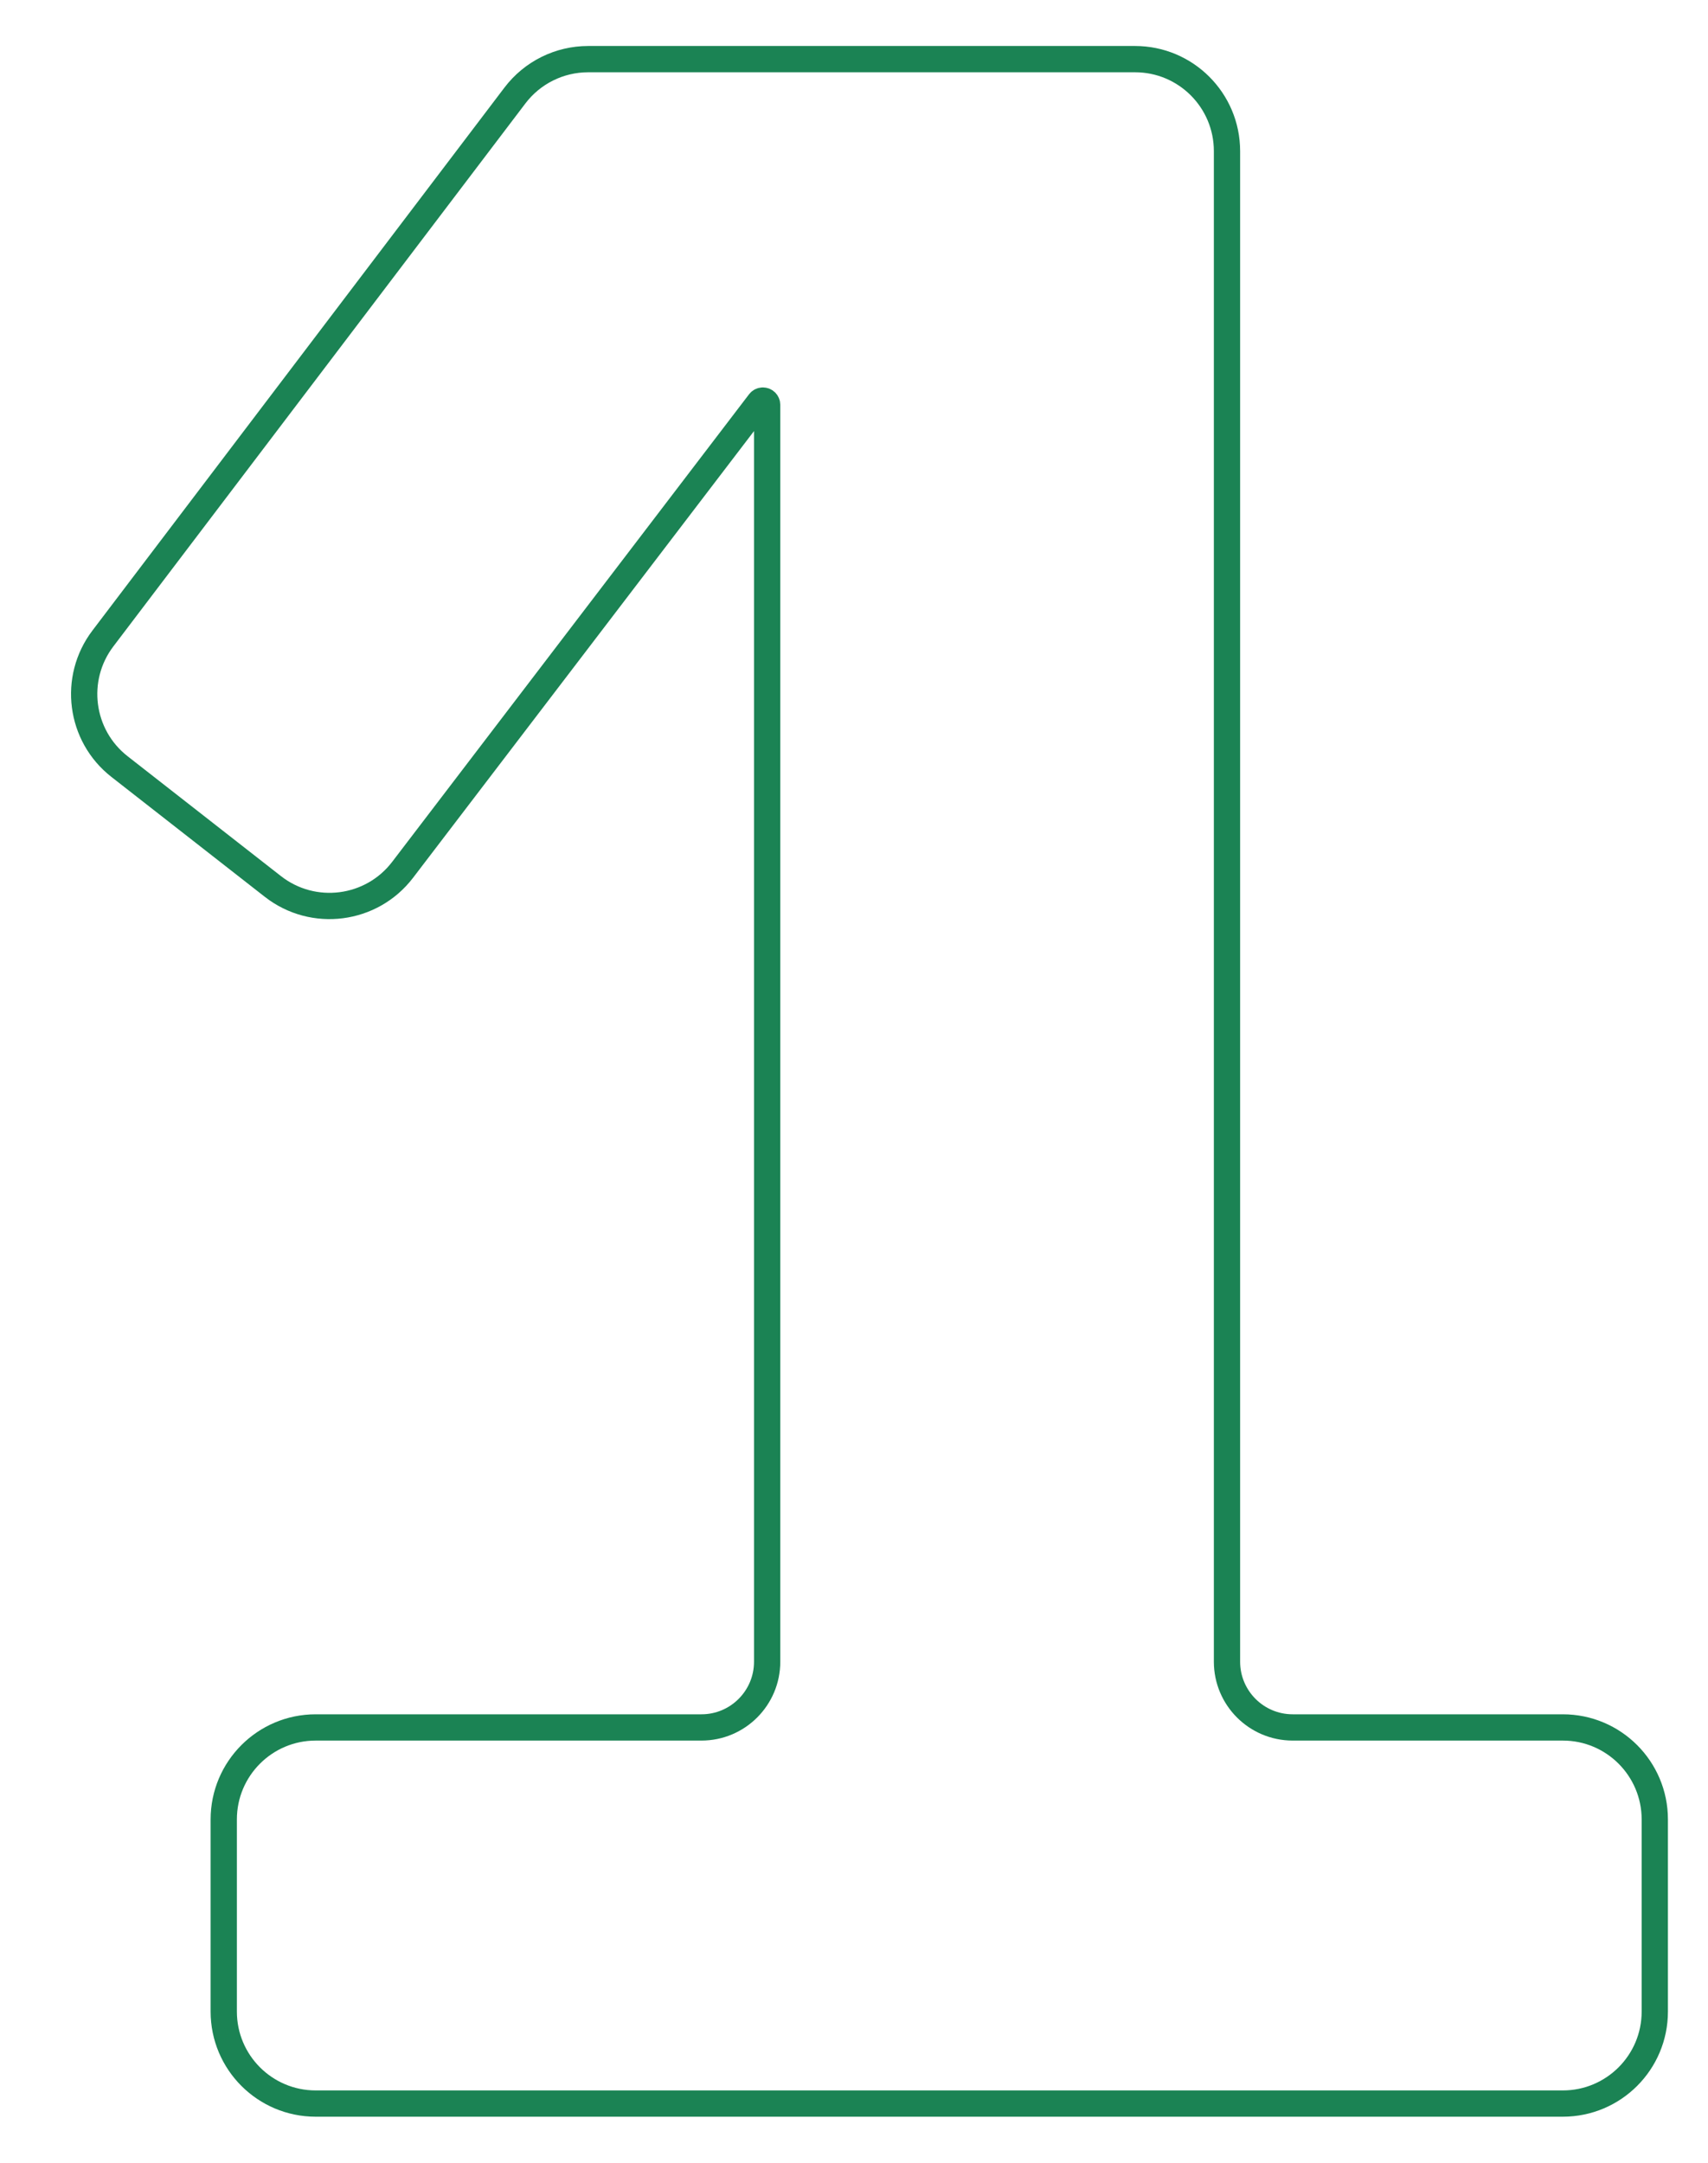
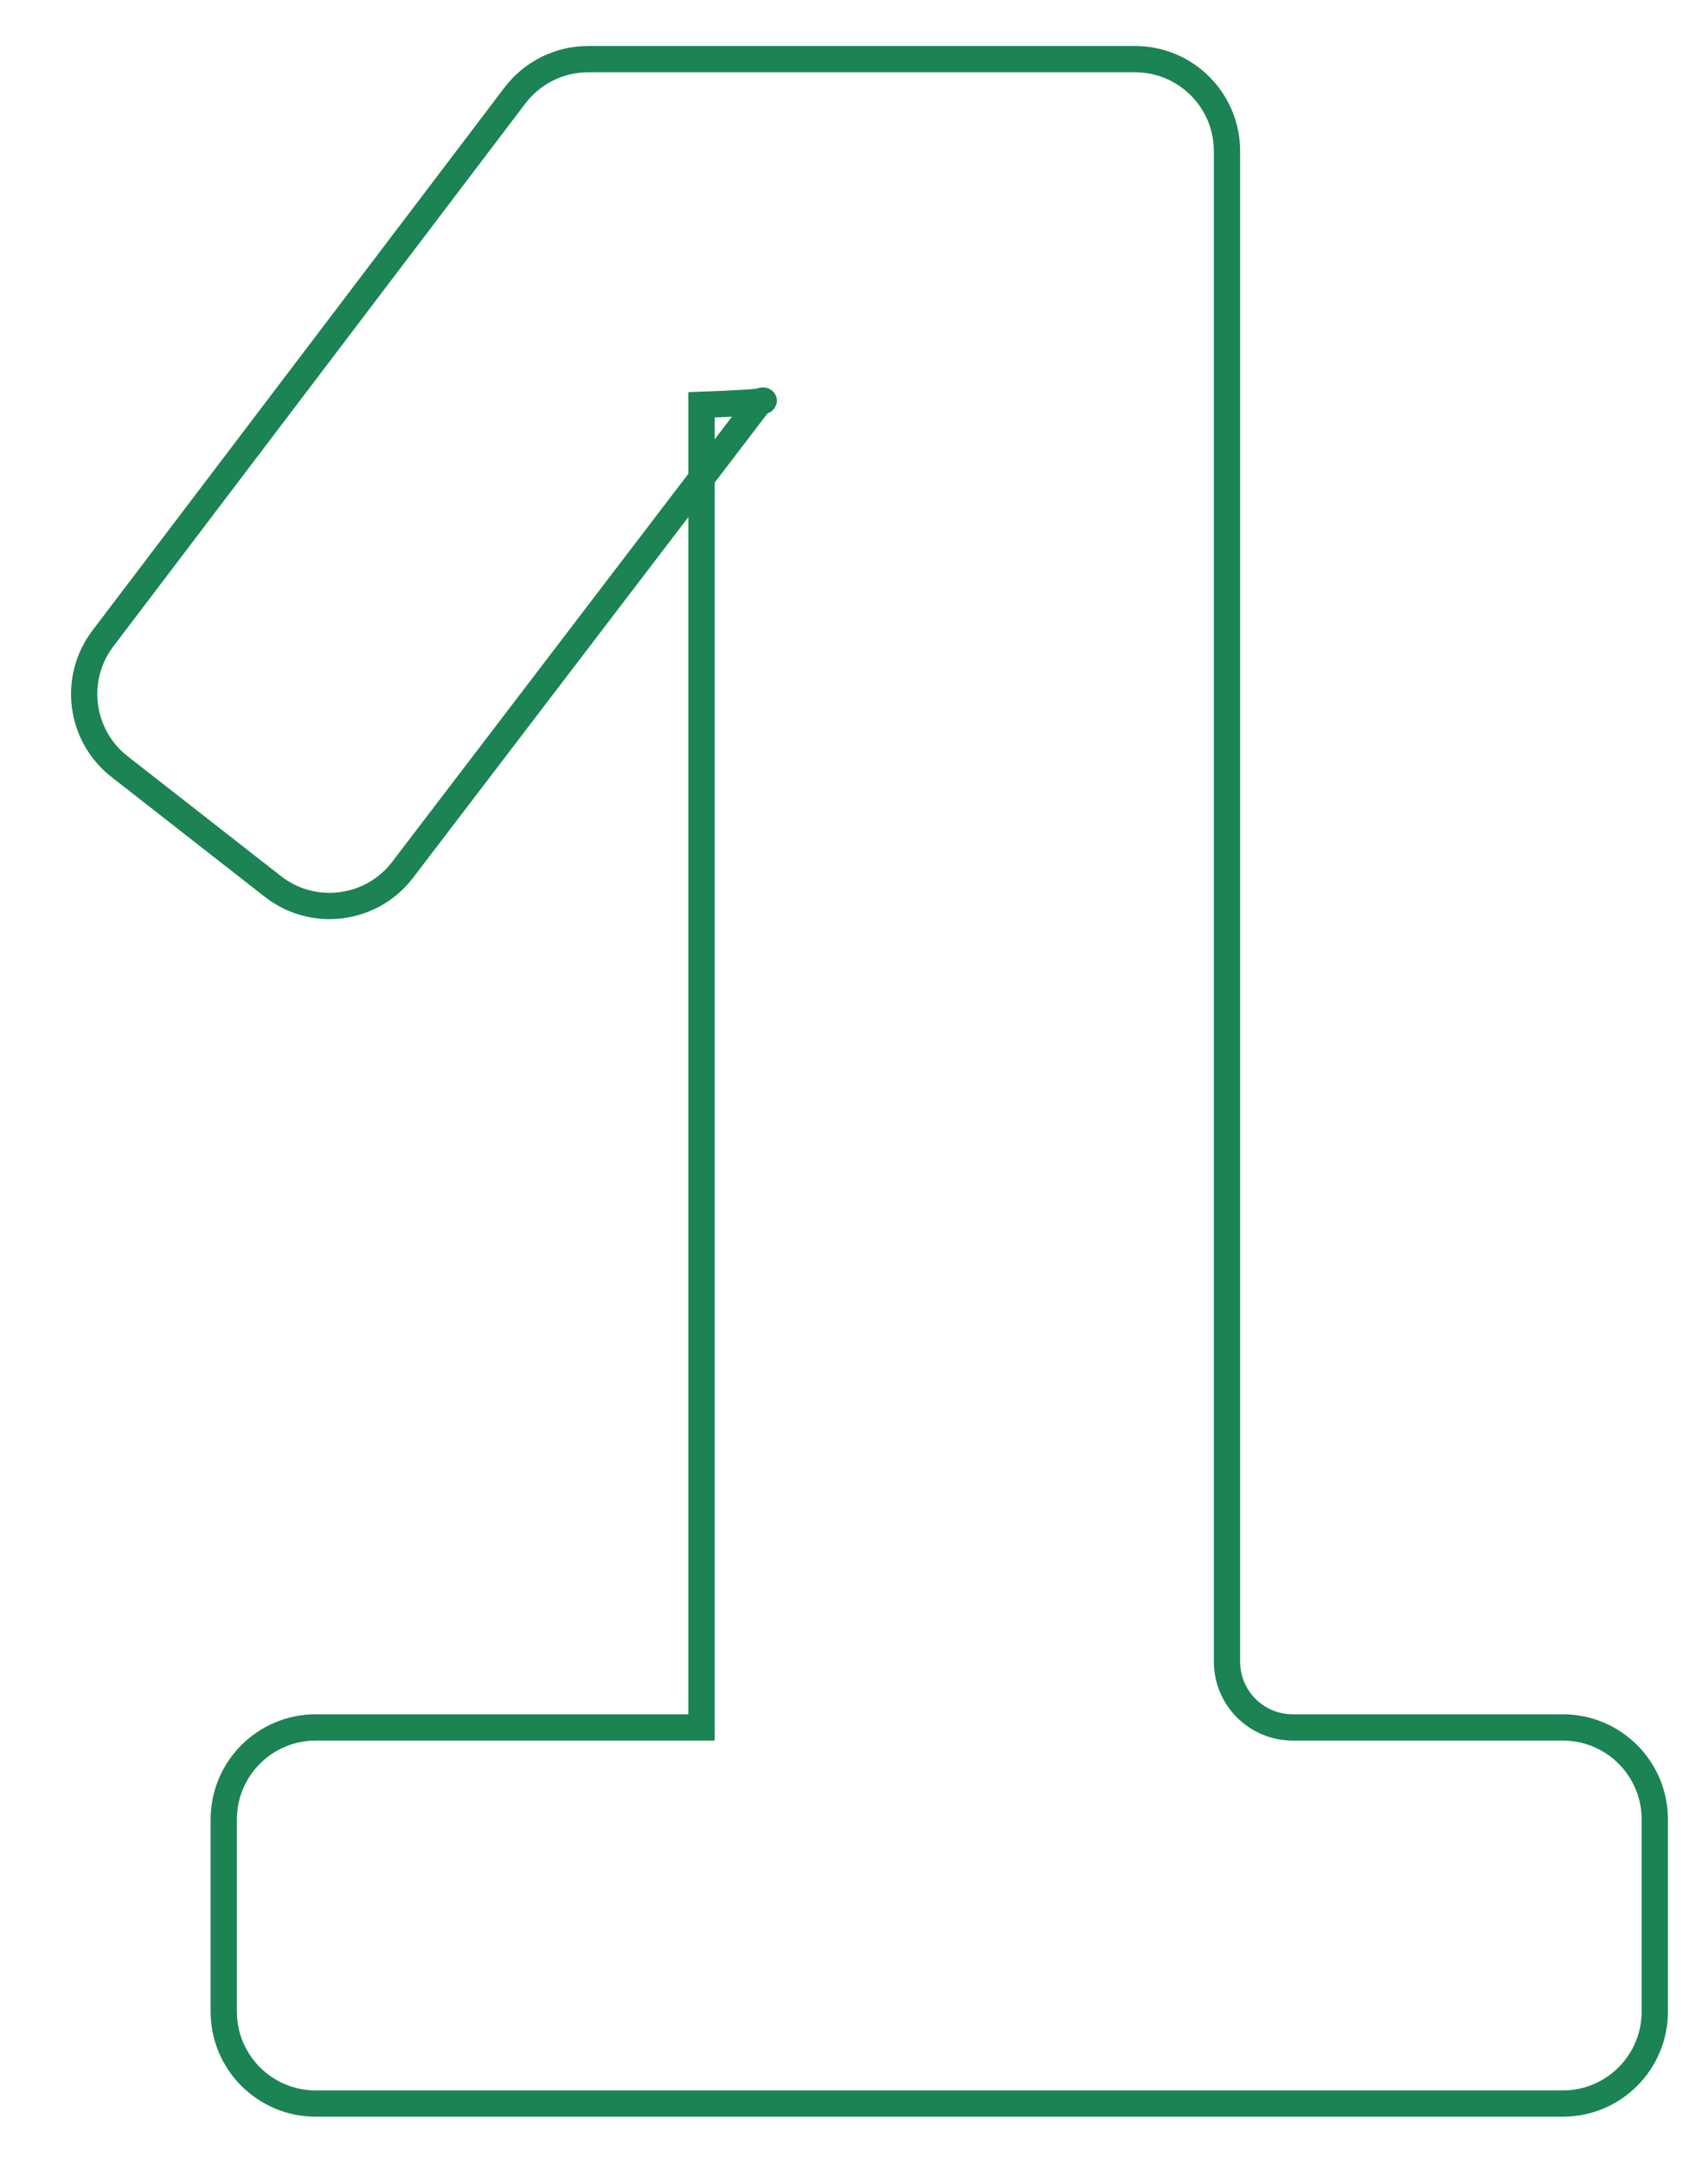
<svg xmlns="http://www.w3.org/2000/svg" width="79" height="100" viewBox="0 0 79 100" fill="none">
-   <path d="M52.498 2.734C54.848 2.734 56.752 4.638 56.752 6.988V76.835C56.752 78.513 58.113 79.874 59.791 79.874H72.285C74.634 79.874 76.538 81.778 76.539 84.127V93.012C76.539 95.362 74.634 97.266 72.285 97.266H14.603C12.254 97.266 10.349 95.362 10.349 93.012V84.128C10.349 81.779 12.254 79.874 14.603 79.874H32.445C34.123 79.874 35.483 78.513 35.483 76.835V18.719C35.483 18.61 35.395 18.521 35.286 18.521C35.224 18.521 35.167 18.55 35.129 18.599L18.623 40.218C17.187 42.1 14.489 42.447 12.623 40.99L5.528 35.446C3.695 34.014 3.353 31.375 4.759 29.522L23.817 4.416C24.621 3.356 25.875 2.734 27.206 2.734H52.498Z" stroke="#1B8354" stroke-width="1.215" />
+   <path d="M52.498 2.734C54.848 2.734 56.752 4.638 56.752 6.988V76.835C56.752 78.513 58.113 79.874 59.791 79.874H72.285C74.634 79.874 76.538 81.778 76.539 84.127V93.012C76.539 95.362 74.634 97.266 72.285 97.266H14.603C12.254 97.266 10.349 95.362 10.349 93.012V84.128C10.349 81.779 12.254 79.874 14.603 79.874H32.445V18.719C35.483 18.61 35.395 18.521 35.286 18.521C35.224 18.521 35.167 18.55 35.129 18.599L18.623 40.218C17.187 42.1 14.489 42.447 12.623 40.99L5.528 35.446C3.695 34.014 3.353 31.375 4.759 29.522L23.817 4.416C24.621 3.356 25.875 2.734 27.206 2.734H52.498Z" stroke="#1B8354" stroke-width="1.215" />
</svg>